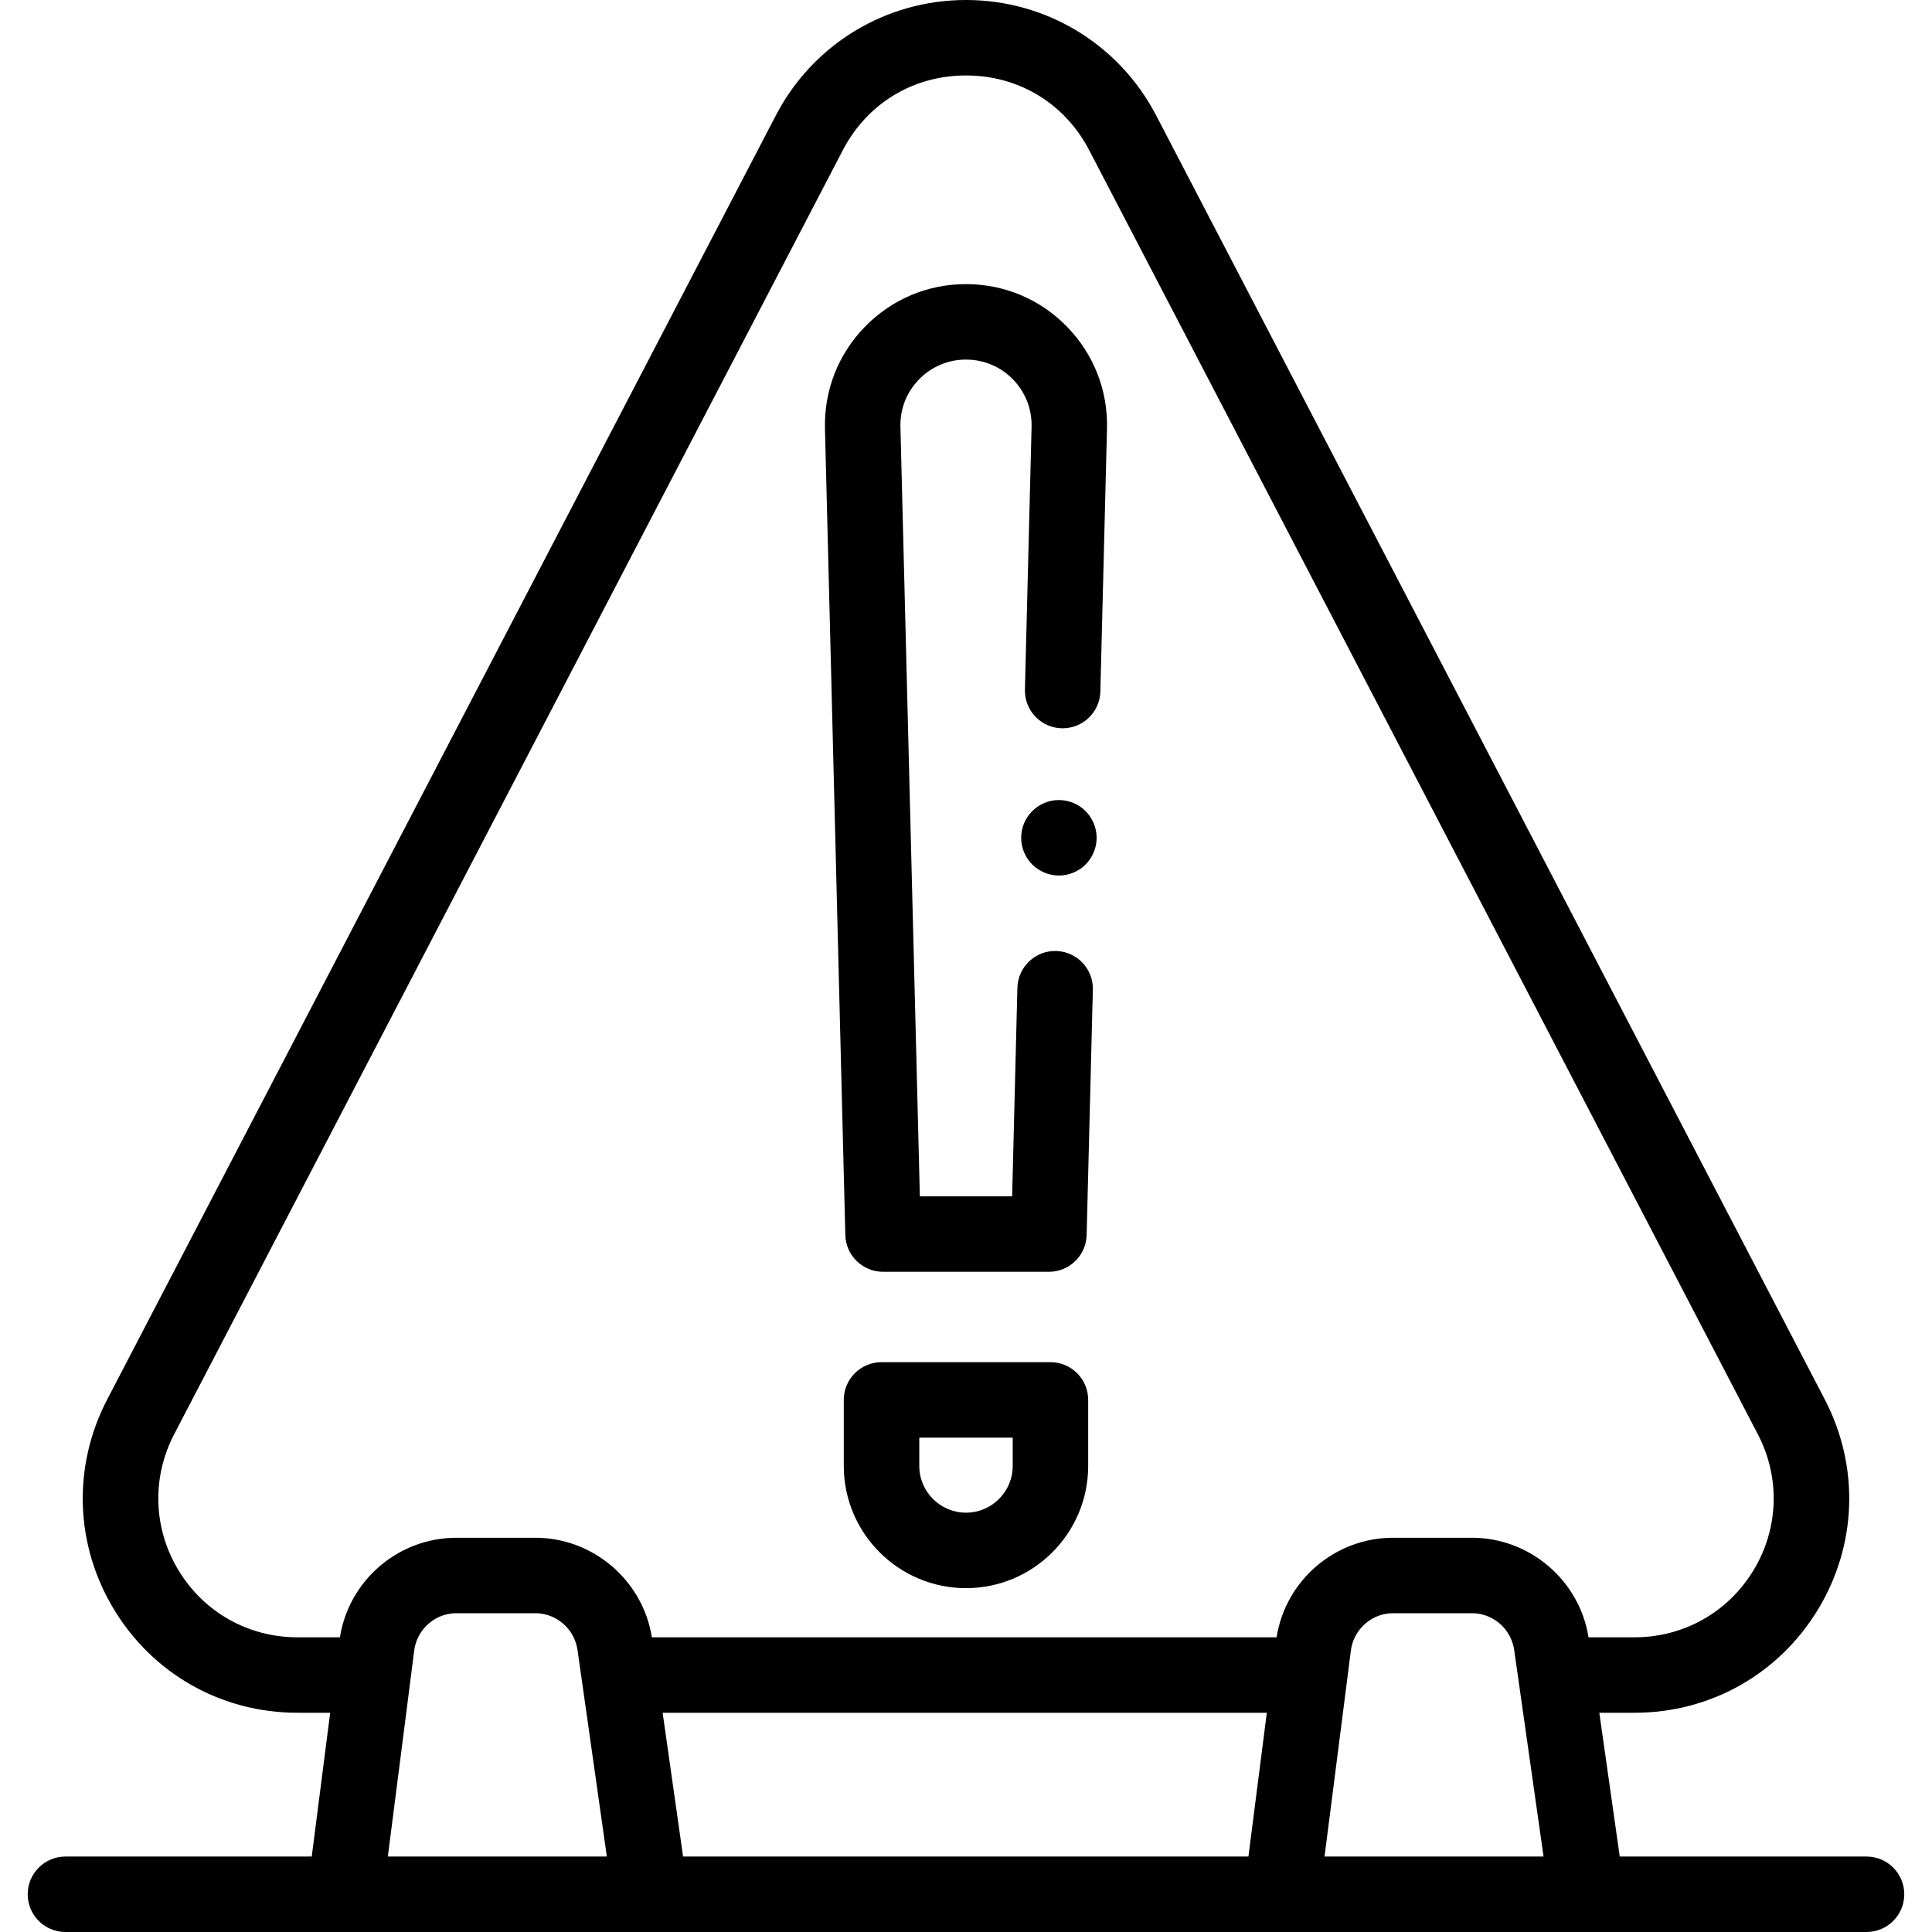
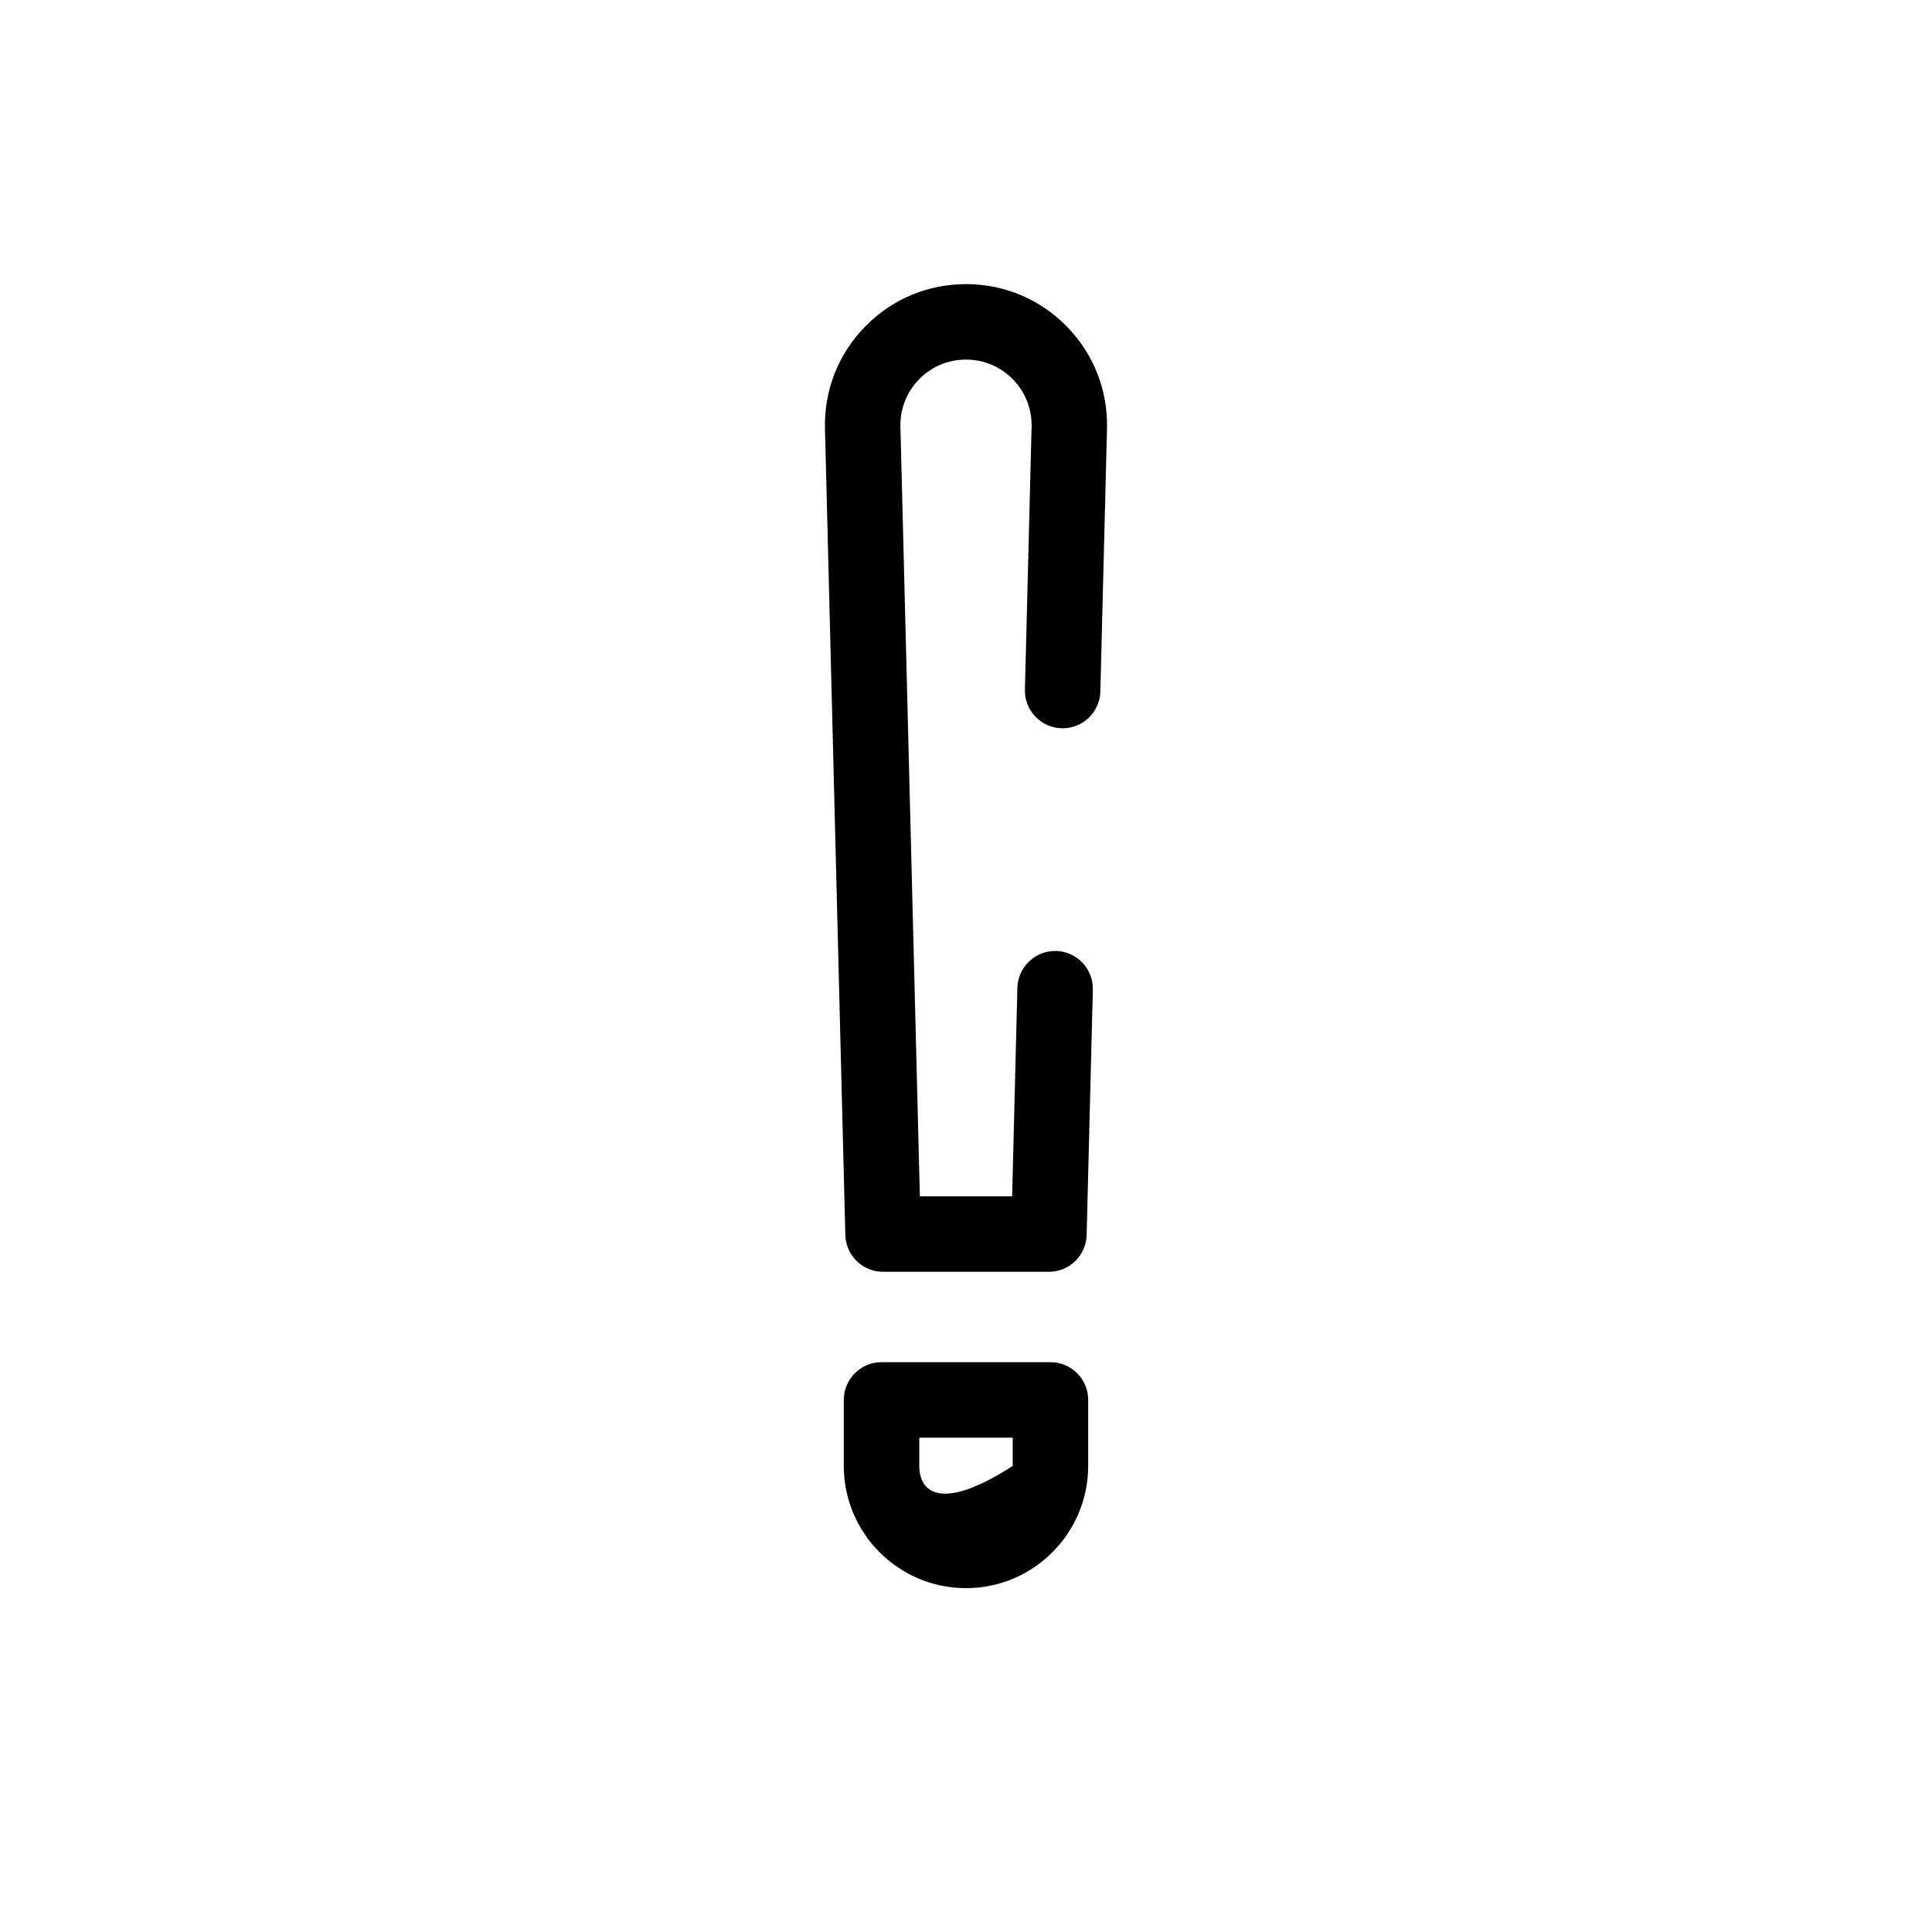
<svg xmlns="http://www.w3.org/2000/svg" width="50" height="50" viewBox="0 0 50 50" fill="none">
  <path d="M25 7.353C24.007 7.353 23.079 7.744 22.386 8.455C21.693 9.165 21.325 10.103 21.35 11.095L21.877 31.962C21.891 32.492 22.324 32.914 22.854 32.914H27.146C27.676 32.914 28.109 32.492 28.122 31.962L28.283 25.612C28.296 25.073 27.87 24.625 27.331 24.611C26.795 24.598 26.344 25.024 26.33 25.563L26.194 30.961H23.806L23.303 11.046C23.291 10.585 23.462 10.149 23.784 9.818C24.107 9.488 24.538 9.306 25 9.306C25.461 9.306 25.893 9.488 26.215 9.818C26.537 10.149 26.708 10.585 26.697 11.046L26.525 17.847C26.511 18.386 26.937 18.834 27.476 18.848C27.485 18.848 27.493 18.848 27.502 18.848C28.029 18.848 28.464 18.427 28.477 17.896L28.649 11.095C28.674 10.103 28.306 9.165 27.613 8.454C26.921 7.744 25.992 7.353 25 7.353Z" fill="black" />
-   <path d="M27.186 35.253H22.814C22.275 35.253 21.837 35.69 21.837 36.23V37.938C21.837 39.682 23.256 41.101 25 41.101C26.744 41.101 28.162 39.682 28.162 37.938V36.23C28.162 35.69 27.725 35.253 27.186 35.253ZM26.209 37.938C26.209 38.605 25.667 39.148 25 39.148C24.333 39.148 23.791 38.605 23.791 37.938V37.206H26.209V37.938Z" fill="black" />
-   <path d="M48.306 48.047H41.919L41.39 44.326H42.305C44.261 44.326 46.033 43.328 47.048 41.656C48.062 39.984 48.128 37.951 47.225 36.217L29.92 2.985C28.961 1.144 27.076 0 25 0C22.924 0 21.039 1.144 20.08 2.985L2.775 36.217C1.871 37.951 1.938 39.984 2.952 41.656C3.966 43.328 5.739 44.326 7.695 44.326H8.545L8.068 48.047H1.694C1.155 48.047 0.717 48.484 0.717 49.023C0.717 49.563 1.154 50 1.694 50H8.928H16.831H33.169H41.072H48.306C48.845 50 49.282 49.563 49.282 49.023C49.282 48.484 48.845 48.047 48.306 48.047ZM10.037 48.047L10.514 44.326L10.72 42.711C10.736 42.59 10.771 42.477 10.822 42.373C11.002 42.002 11.381 41.75 11.811 41.75H13.856C14.284 41.75 14.665 42.003 14.845 42.373C14.893 42.473 14.928 42.581 14.945 42.695L15.177 44.326L15.705 48.047H10.037ZM32.309 48.047H17.678L17.149 44.326H32.785L32.309 48.047ZM34.279 48.047L34.755 44.326L34.961 42.711C34.977 42.59 35.012 42.477 35.063 42.373C35.243 42.002 35.622 41.75 36.053 41.75H38.097C38.525 41.75 38.906 42.003 39.086 42.373C39.135 42.473 39.169 42.581 39.186 42.695L39.418 44.326L39.947 48.047H34.279ZM38.096 39.797H36.052C34.551 39.797 33.271 40.898 33.038 42.373H16.87C16.637 40.901 15.35 39.797 13.855 39.797H11.811C10.31 39.797 9.03 40.898 8.797 42.373H7.695C6.428 42.373 5.279 41.726 4.622 40.643C3.965 39.56 3.922 38.242 4.507 37.119L21.812 3.887C22.443 2.676 23.634 1.953 25 1.953C26.365 1.953 27.557 2.676 28.188 3.887L45.493 37.119C46.078 38.242 46.035 39.56 45.378 40.643C44.721 41.726 43.572 42.373 42.305 42.373H41.111C40.878 40.901 39.591 39.797 38.096 39.797Z" fill="black" />
-   <path d="M28.306 21.308C28.282 21.25 28.251 21.193 28.216 21.14C28.181 21.086 28.14 21.037 28.095 20.992C28.05 20.946 28 20.906 27.947 20.87C27.894 20.834 27.837 20.804 27.778 20.78C27.719 20.755 27.658 20.737 27.595 20.724C27.469 20.699 27.34 20.699 27.213 20.724C27.152 20.737 27.09 20.755 27.031 20.78C26.972 20.804 26.916 20.834 26.863 20.87C26.809 20.906 26.759 20.946 26.714 20.992C26.669 21.037 26.628 21.086 26.592 21.14C26.557 21.193 26.527 21.25 26.502 21.308C26.478 21.368 26.459 21.429 26.447 21.491C26.434 21.554 26.428 21.619 26.428 21.682C26.428 21.746 26.434 21.81 26.447 21.873C26.459 21.935 26.478 21.997 26.502 22.055C26.527 22.115 26.557 22.171 26.592 22.224C26.628 22.278 26.669 22.328 26.714 22.373C26.759 22.418 26.809 22.459 26.863 22.494C26.916 22.529 26.972 22.559 27.031 22.584C27.09 22.608 27.152 22.627 27.213 22.639C27.277 22.652 27.341 22.659 27.405 22.659C27.468 22.659 27.533 22.652 27.595 22.639C27.658 22.627 27.719 22.608 27.778 22.584C27.837 22.559 27.894 22.529 27.947 22.494C28 22.459 28.05 22.418 28.095 22.373C28.14 22.328 28.181 22.278 28.216 22.224C28.251 22.171 28.282 22.115 28.306 22.055C28.331 21.997 28.349 21.935 28.362 21.873C28.374 21.81 28.381 21.746 28.381 21.682C28.381 21.619 28.374 21.554 28.362 21.491C28.349 21.429 28.331 21.368 28.306 21.308Z" fill="black" />
+   <path d="M27.186 35.253H22.814C22.275 35.253 21.837 35.69 21.837 36.23V37.938C21.837 39.682 23.256 41.101 25 41.101C26.744 41.101 28.162 39.682 28.162 37.938V36.23C28.162 35.69 27.725 35.253 27.186 35.253ZM26.209 37.938C24.333 39.148 23.791 38.605 23.791 37.938V37.206H26.209V37.938Z" fill="black" />
</svg>